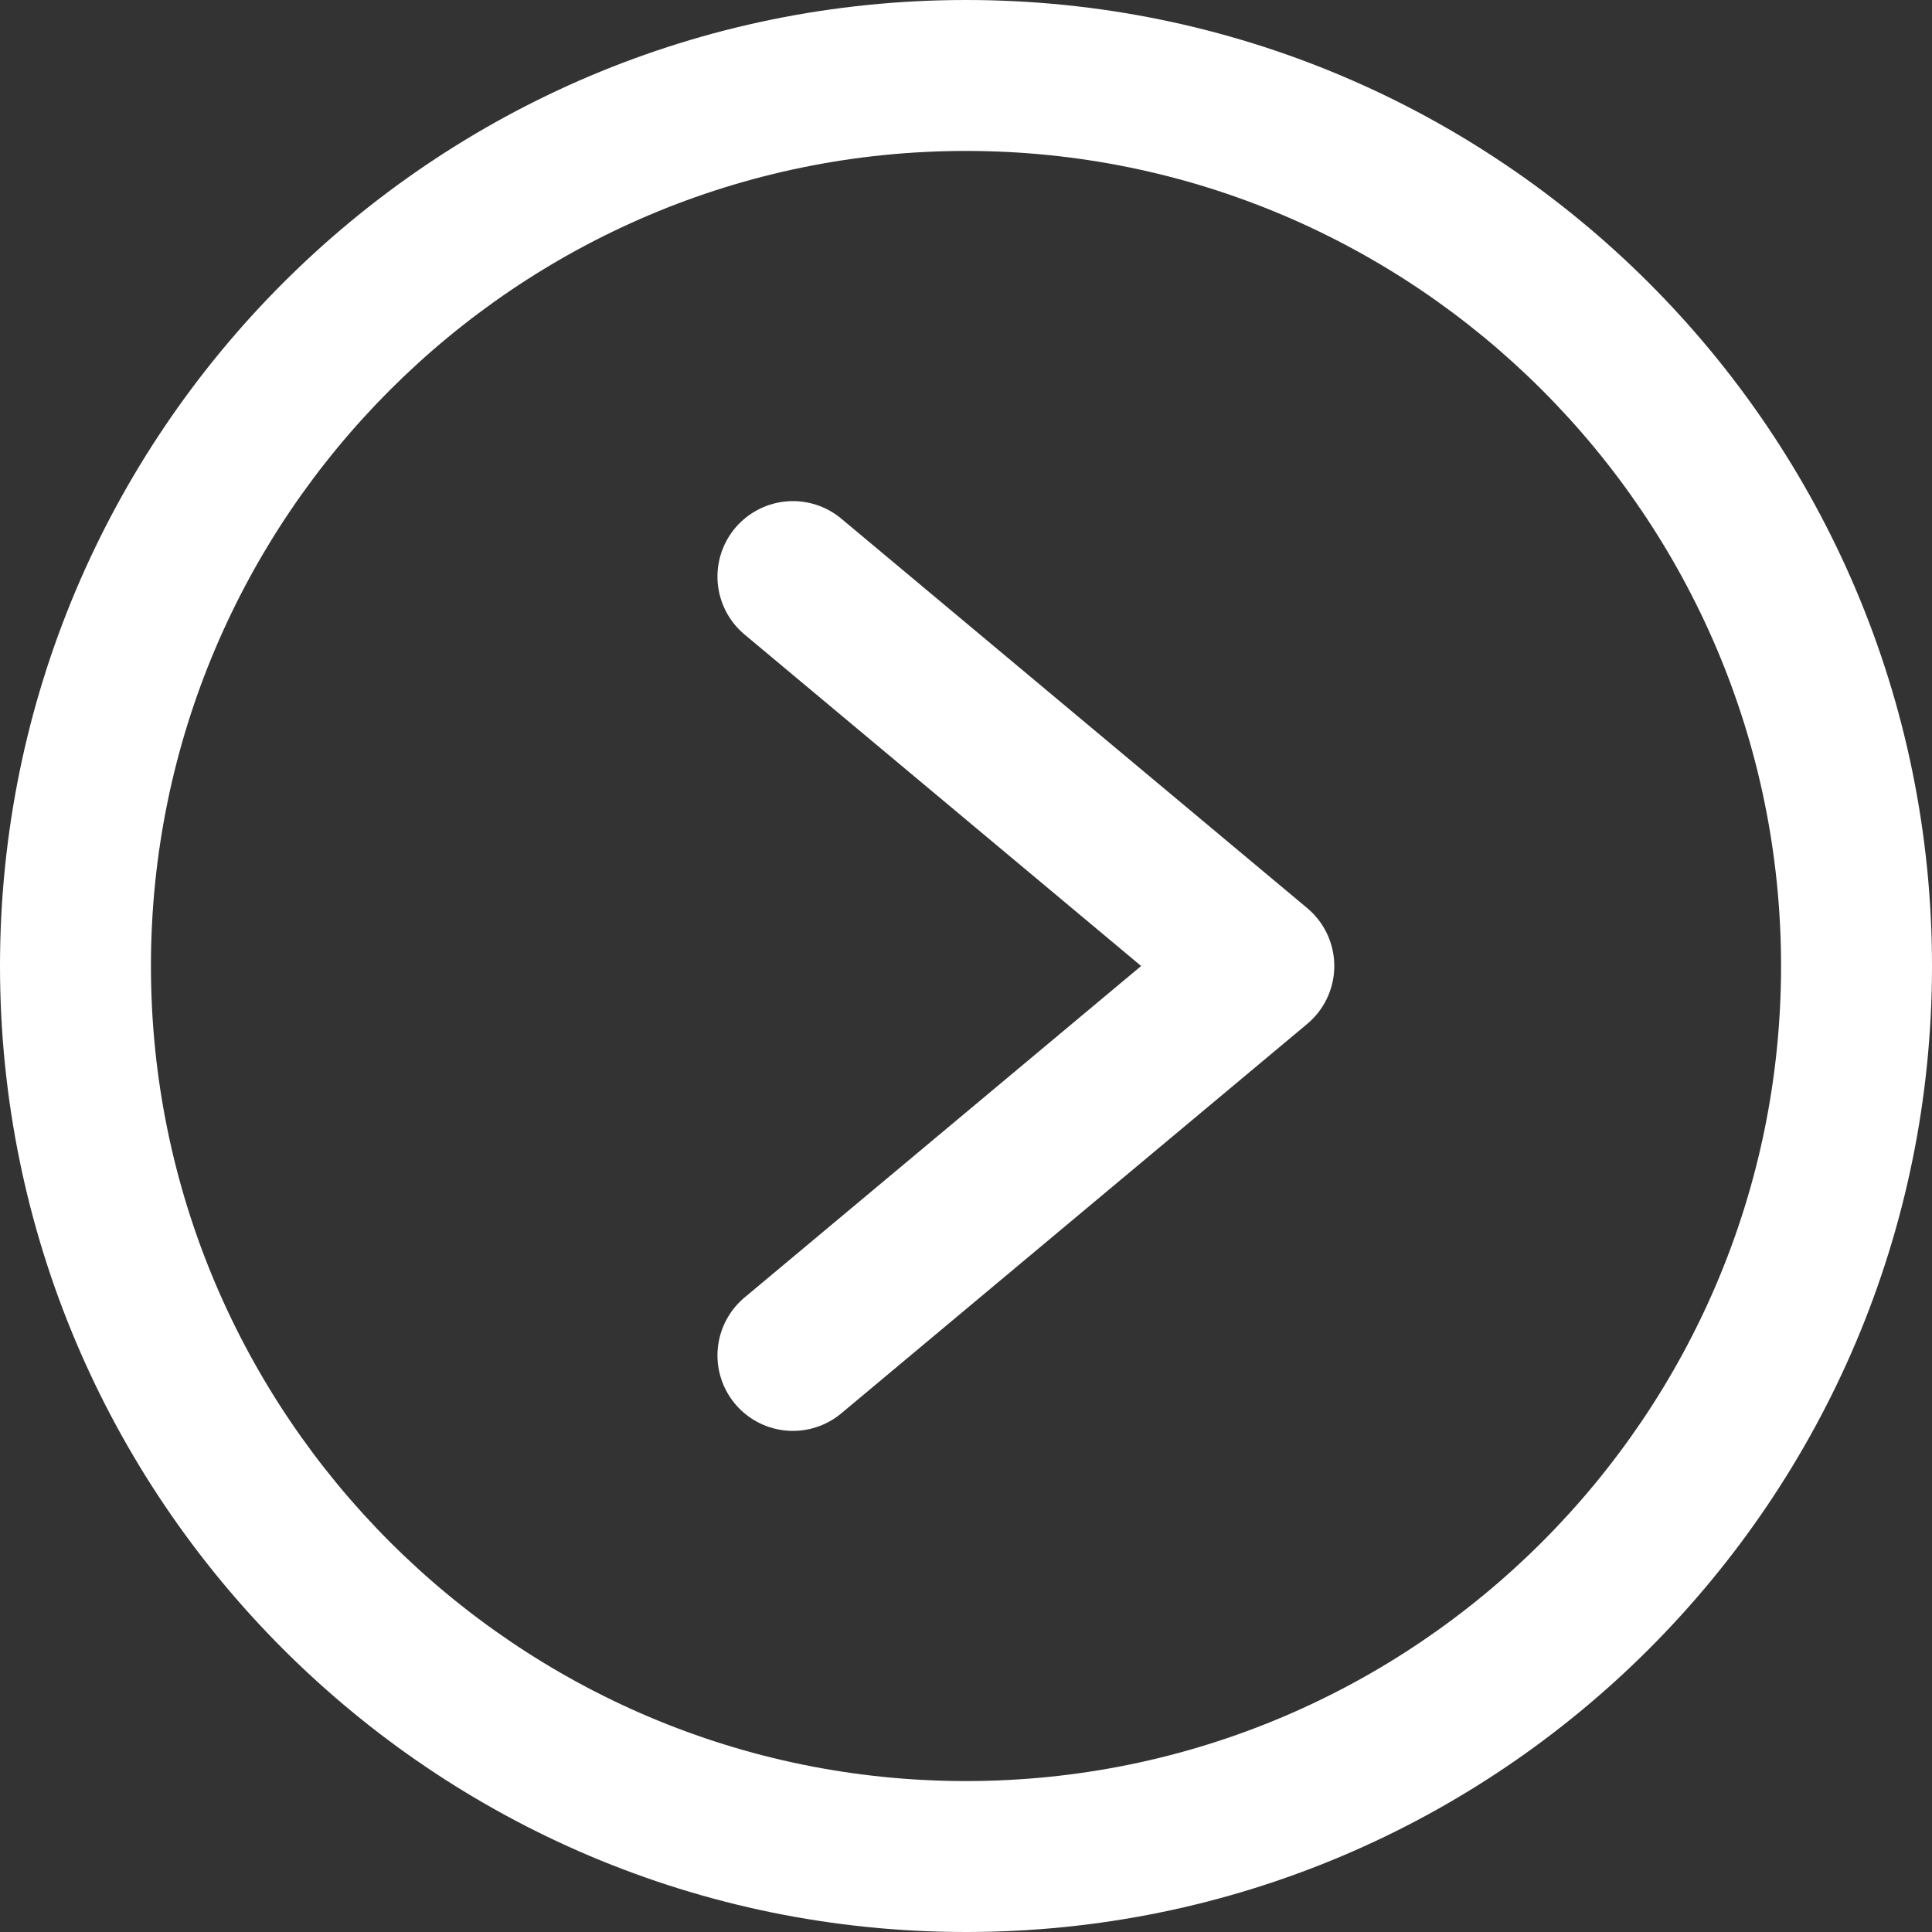
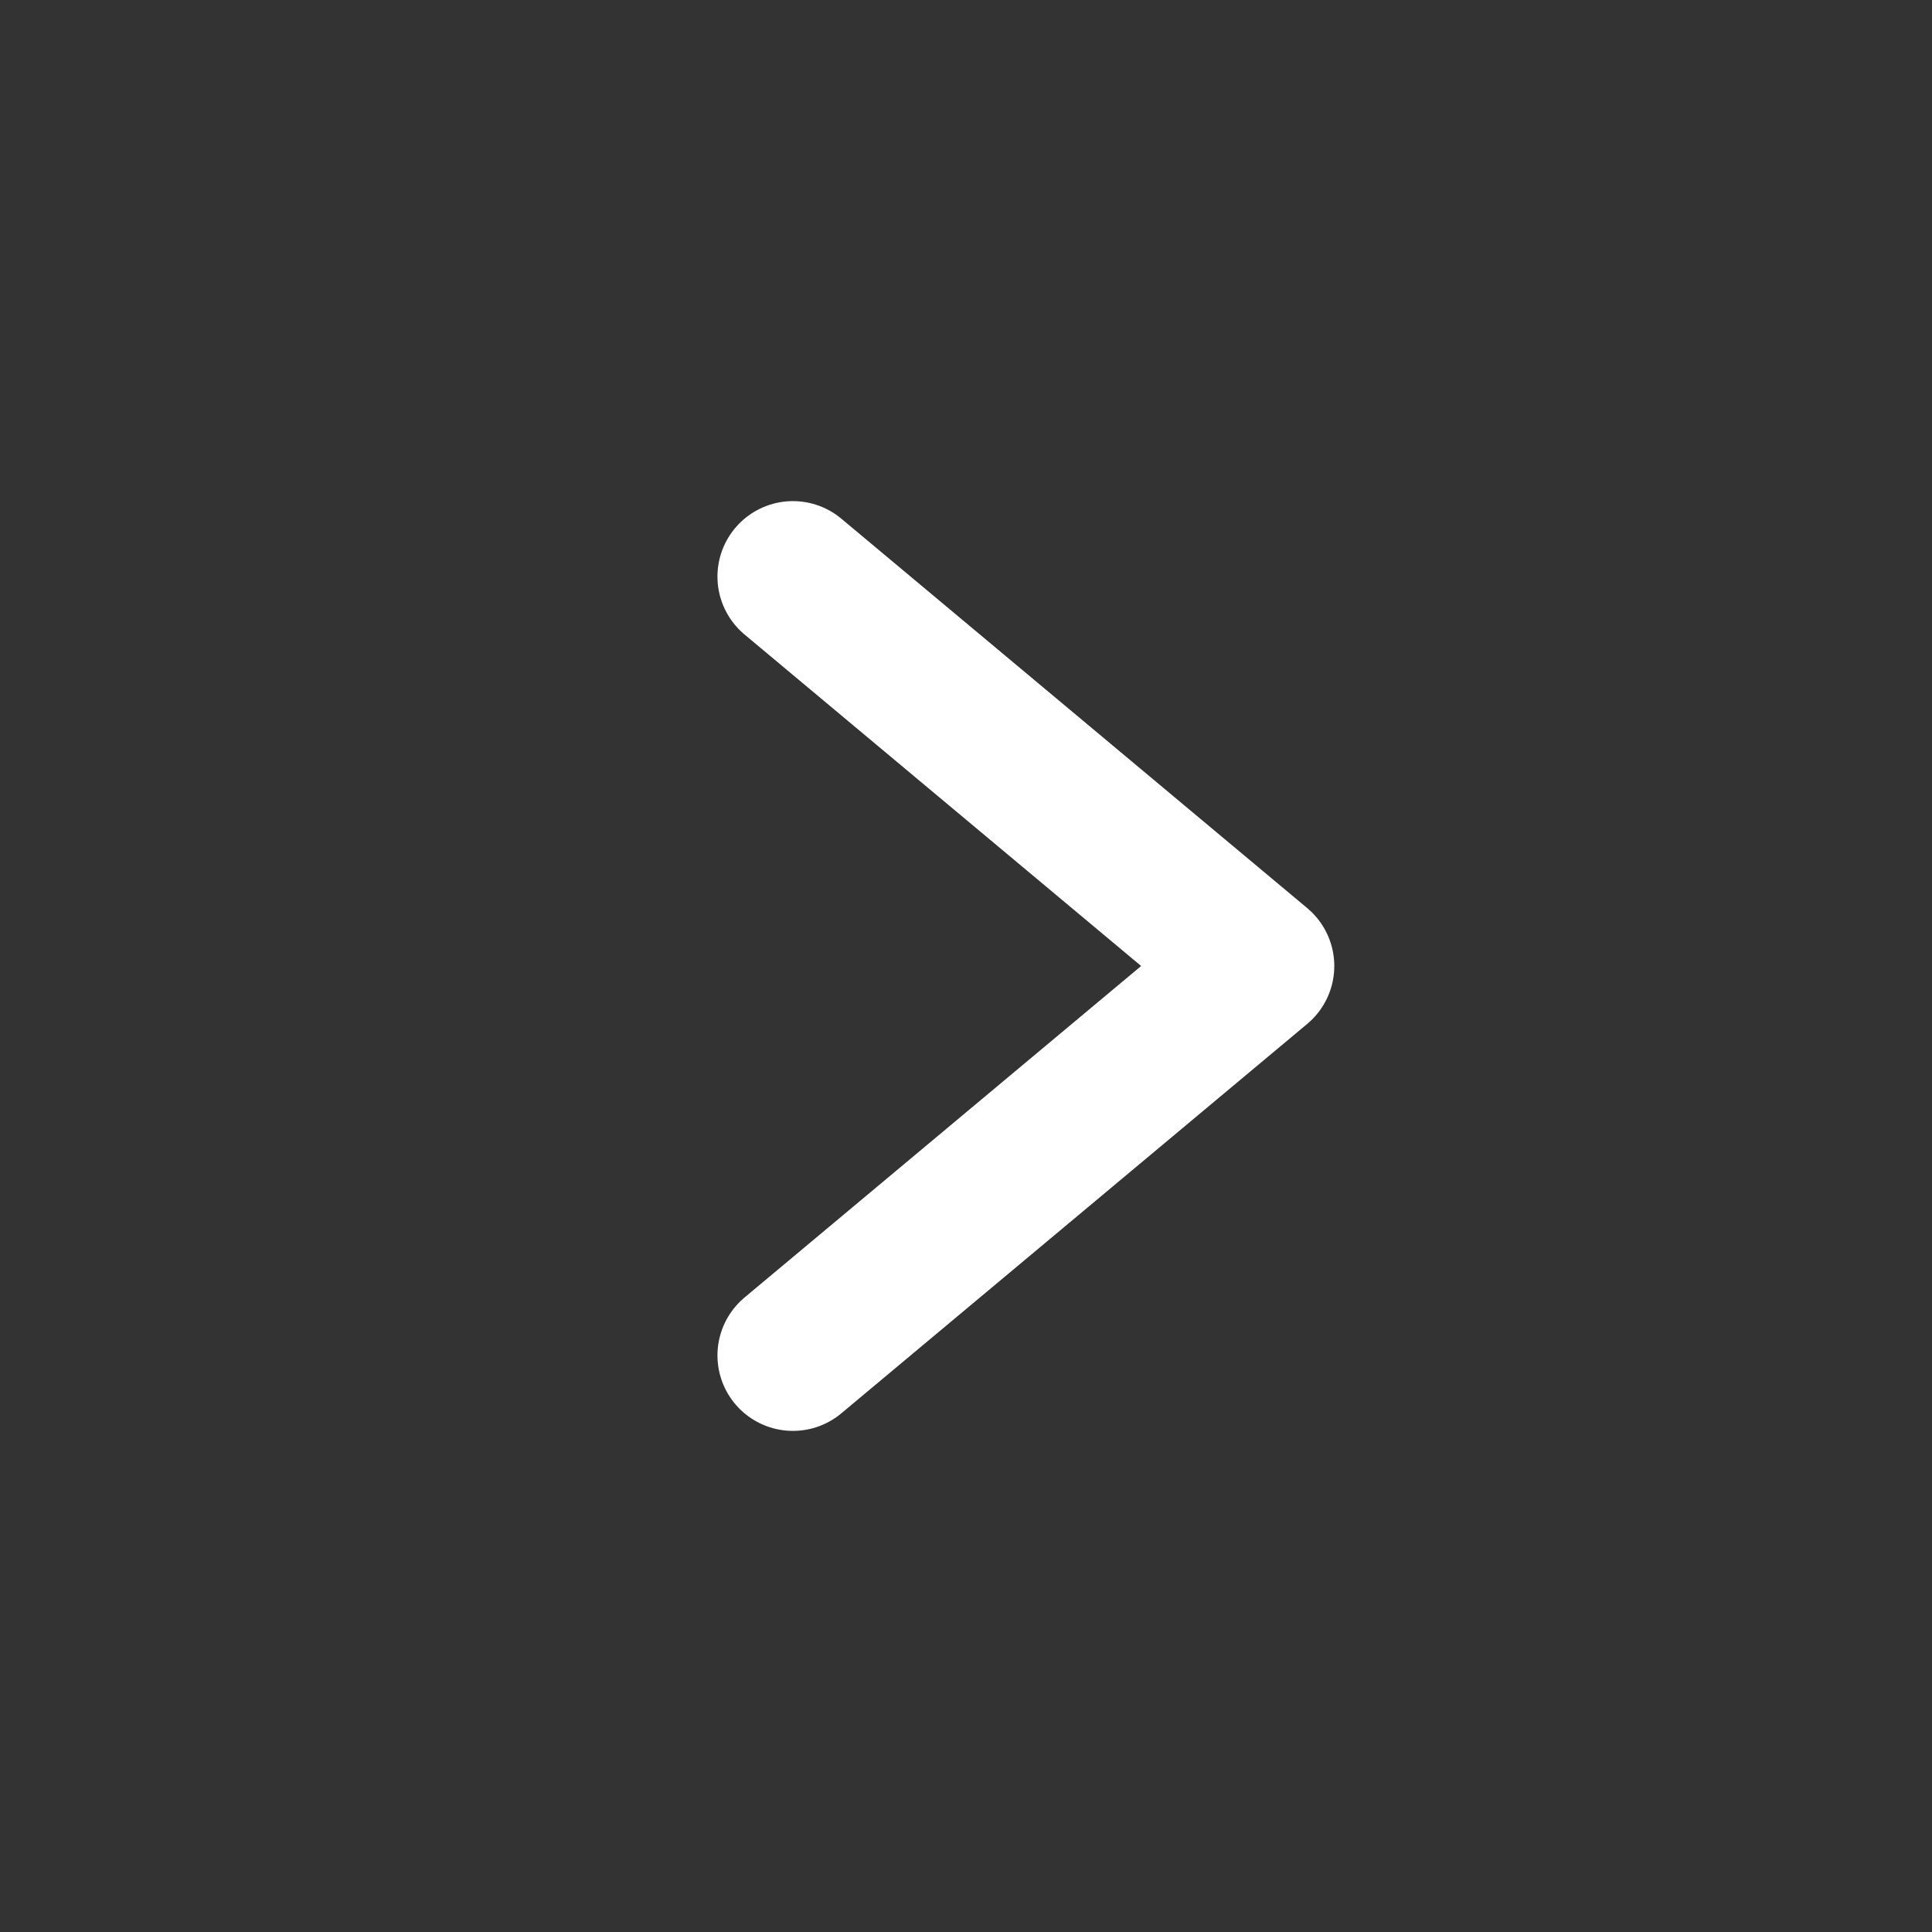
<svg xmlns="http://www.w3.org/2000/svg" viewBox="0 0 38.4 38.4">
  <rect x="0" y="0" width="38.4" height="38.4" fill="#333333" stroke="none" />
  <defs>
    <style>.d{fill:#fff;}.e{fill:none;stroke:#fff;stroke-linecap:round;stroke-linejoin:round;stroke-width:3px;}</style>
  </defs>
  <g id="a" />
  <g id="b">
    <g id="c">
      <g>
-         <path class="d" d="M19.2,3c8.93,0,16.2,7.27,16.2,16.2s-7.27,16.2-16.2,16.2S3,28.13,3,19.2,10.27,3,19.2,3m0-3C8.6,0,0,8.6,0,19.2s8.6,19.2,19.2,19.2,19.2-8.6,19.2-19.2S29.8,0,19.2,0h0Z" />
        <polyline class="e" points="15.76 11.46 25.02 19.2 15.76 26.94" />
      </g>
    </g>
  </g>
</svg>